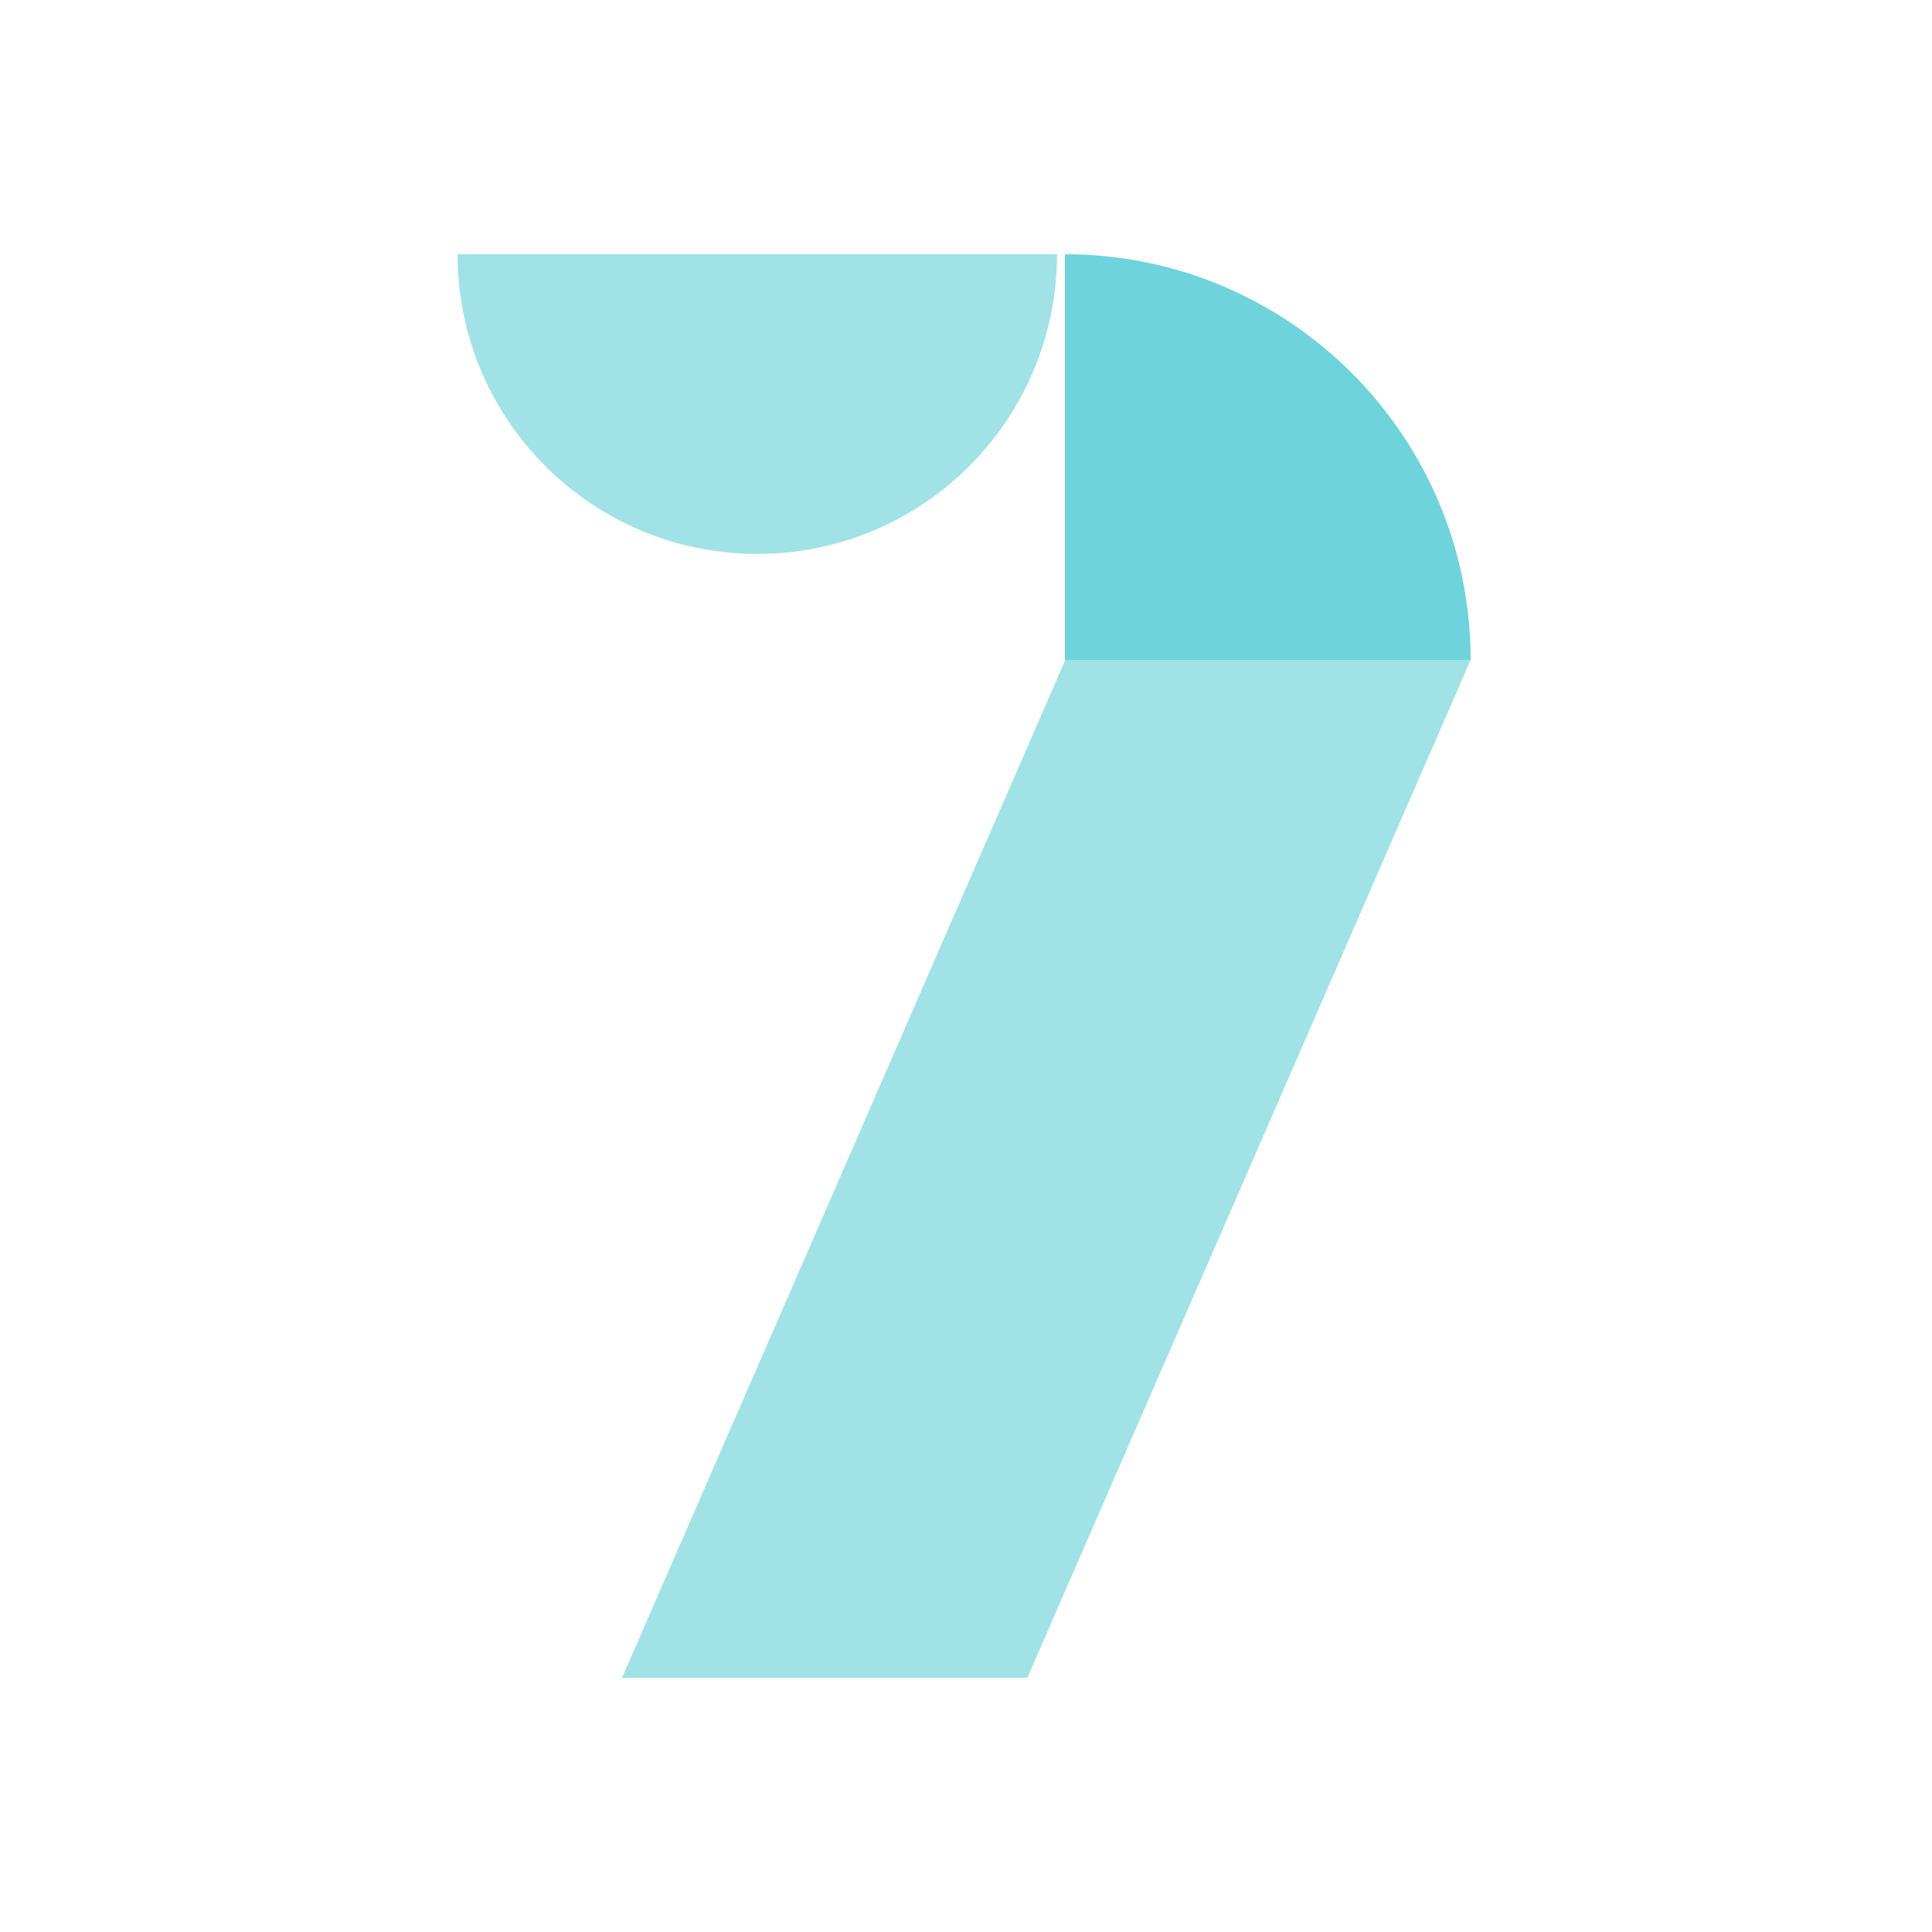
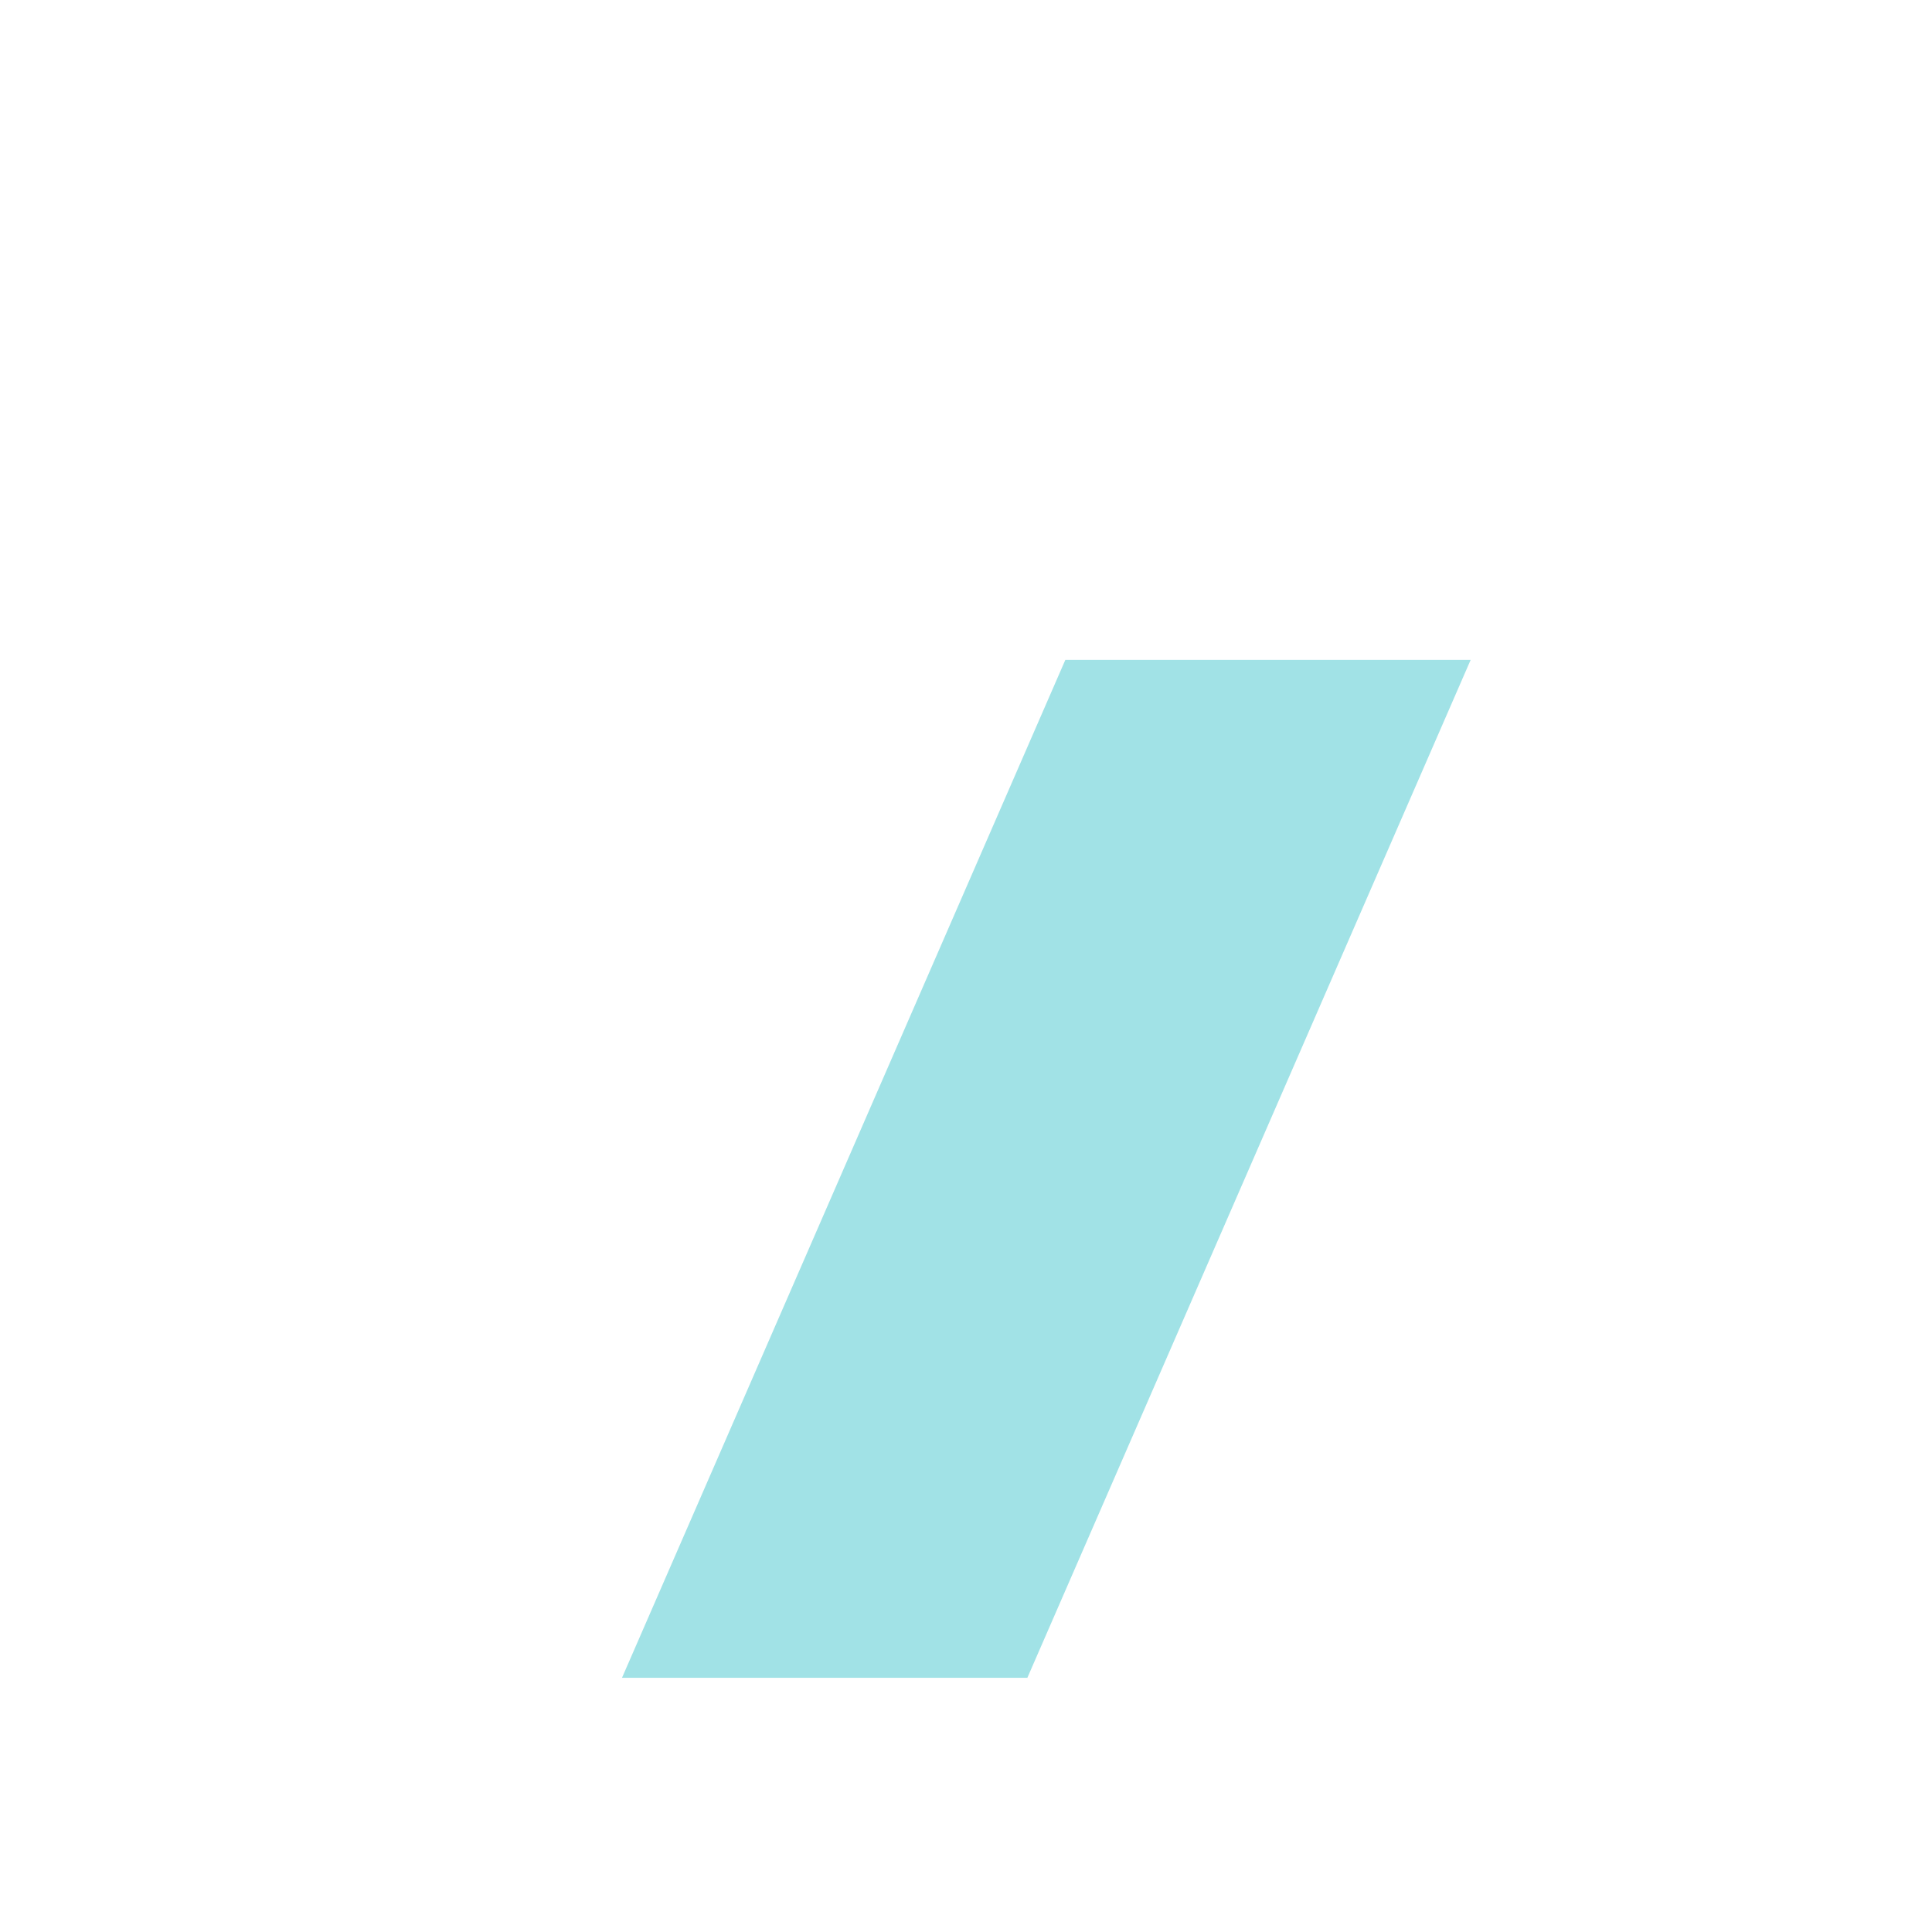
<svg xmlns="http://www.w3.org/2000/svg" width="38" height="38" viewBox="0 0 38 38" fill="none">
-   <rect width="38" height="38" rx="4" fill="none" />
-   <path d="M20.79 5C20.79 8.257 18.15 10.895 14.895 10.895C11.638 10.895 9 8.255 9 5" fill="#A1E2E6" />
  <path d="M28.926 12.979L20.207 33H12.234L20.954 12.979" fill="#A1E2E6" />
-   <path d="M28.926 12.981H20.945V5C25.352 5 28.926 8.573 28.926 12.981Z" fill="#6ED3DA" />
</svg>